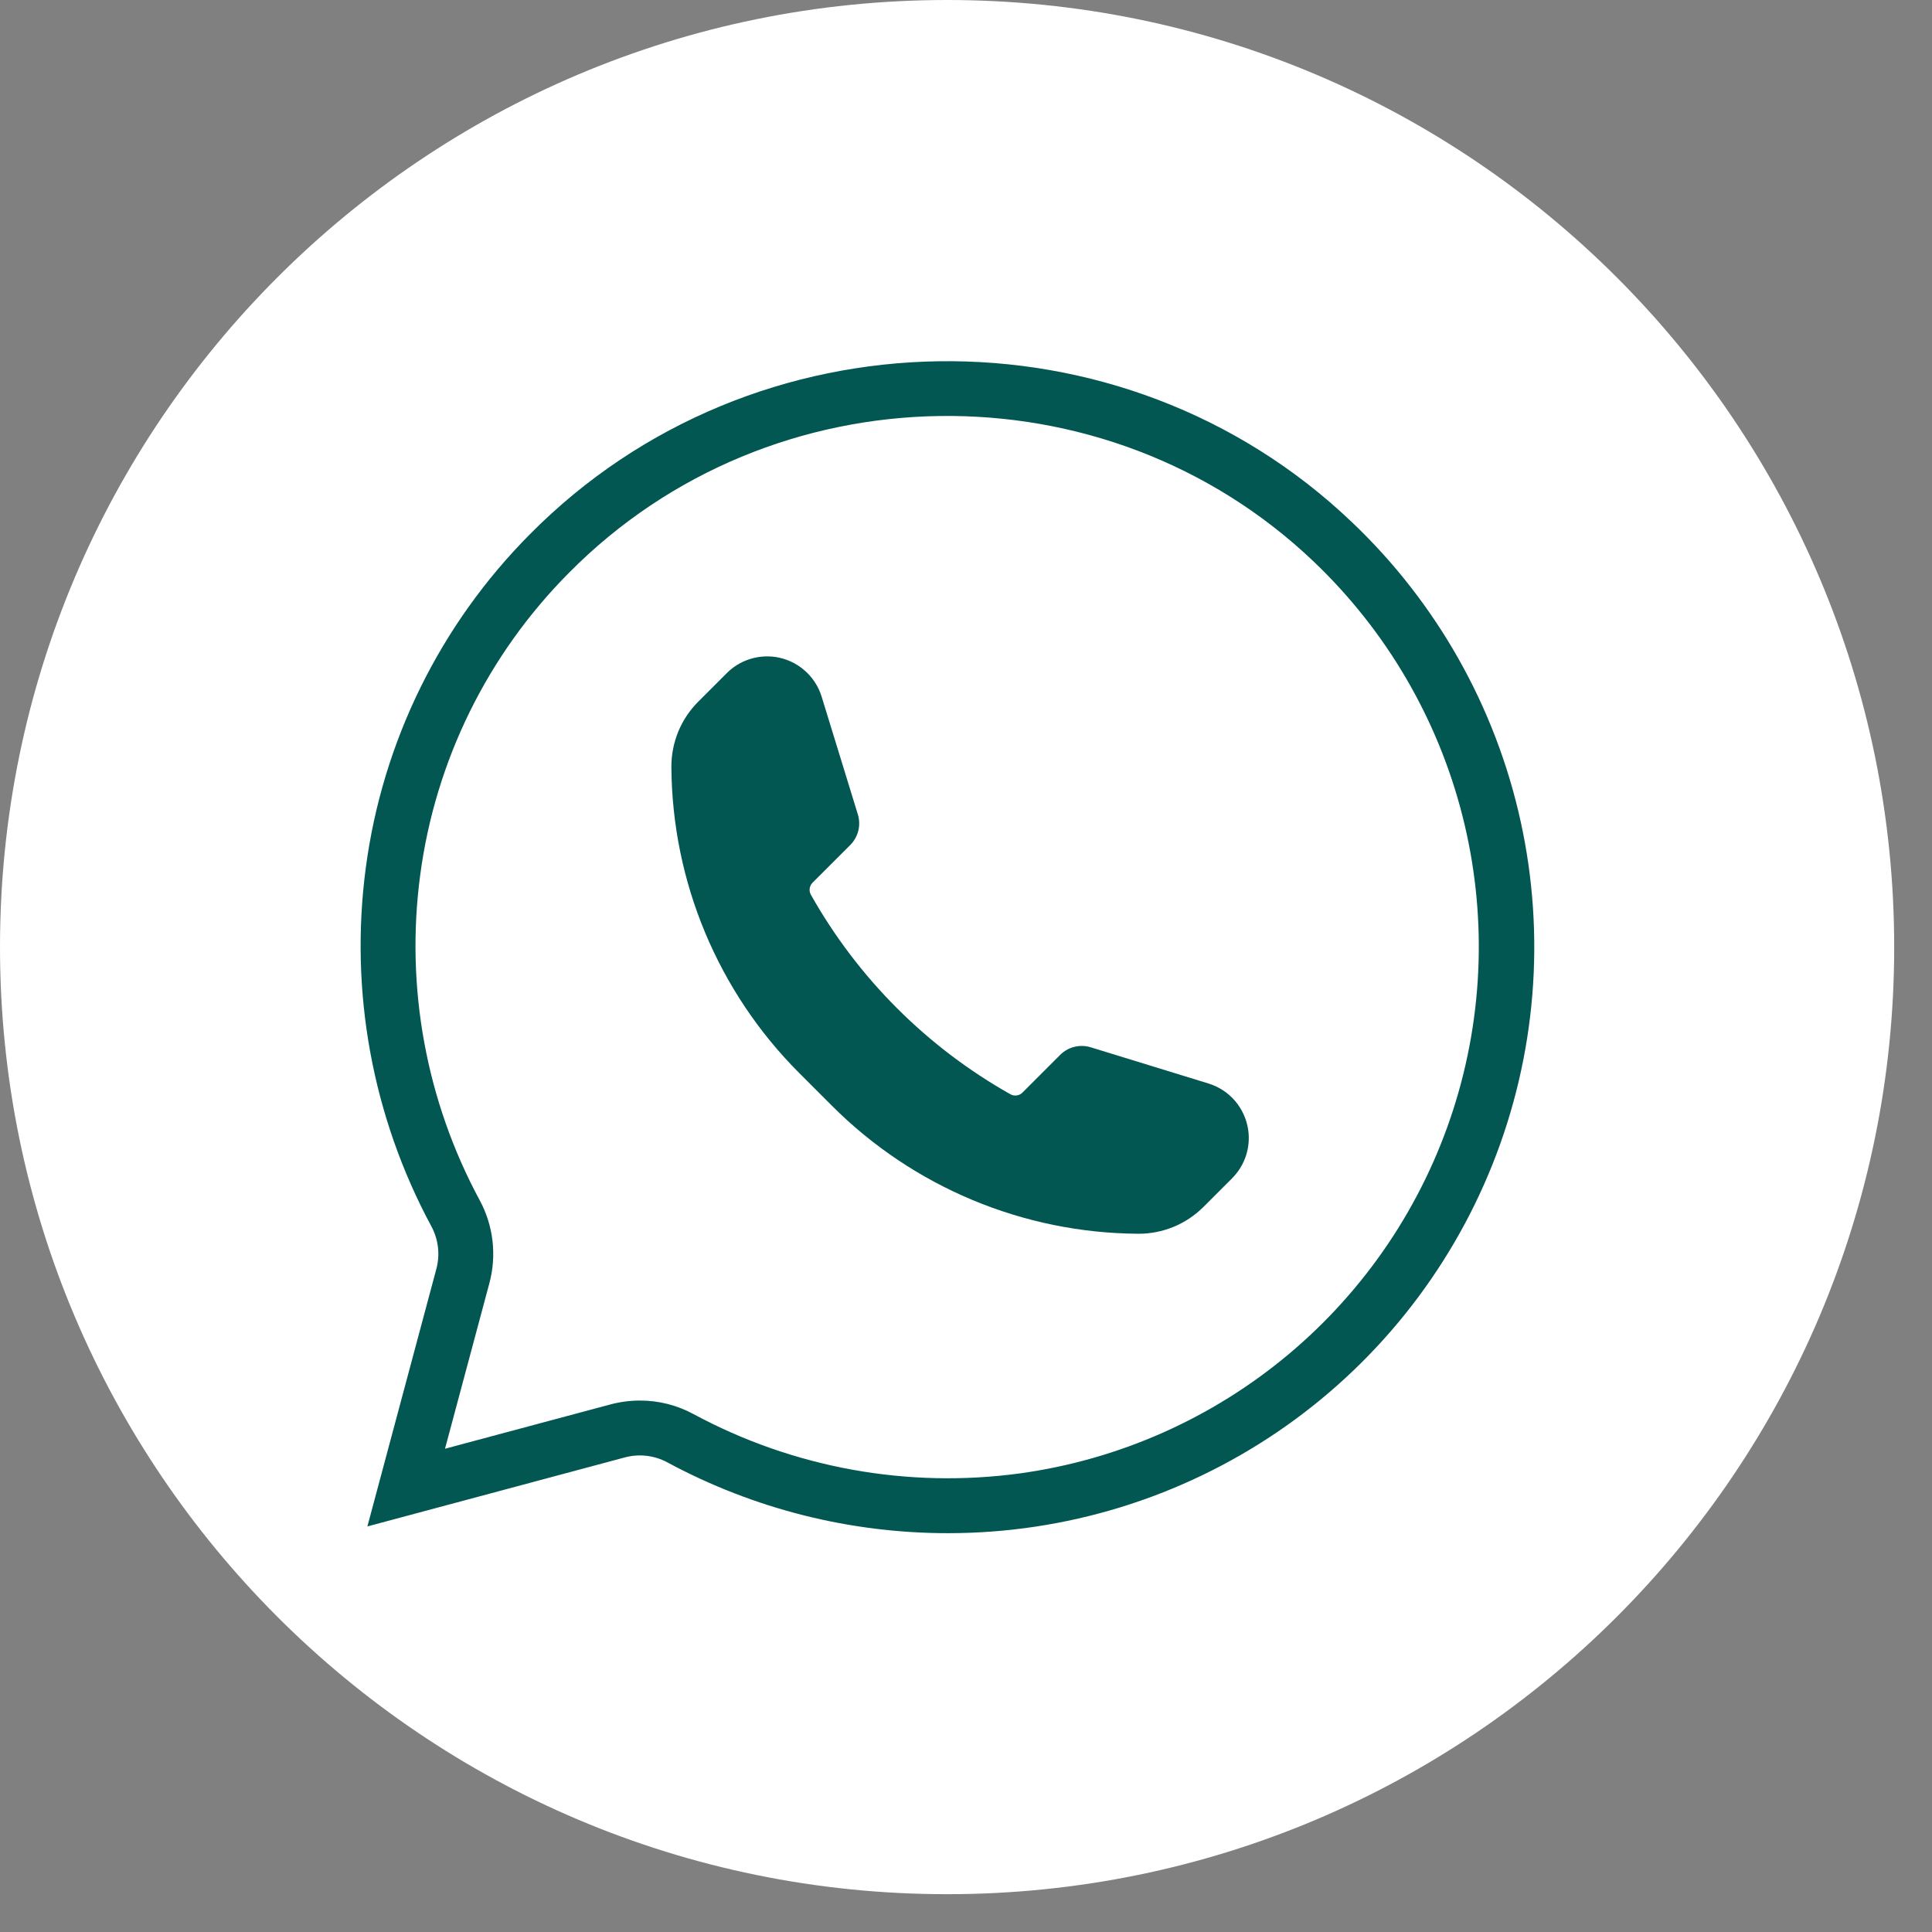
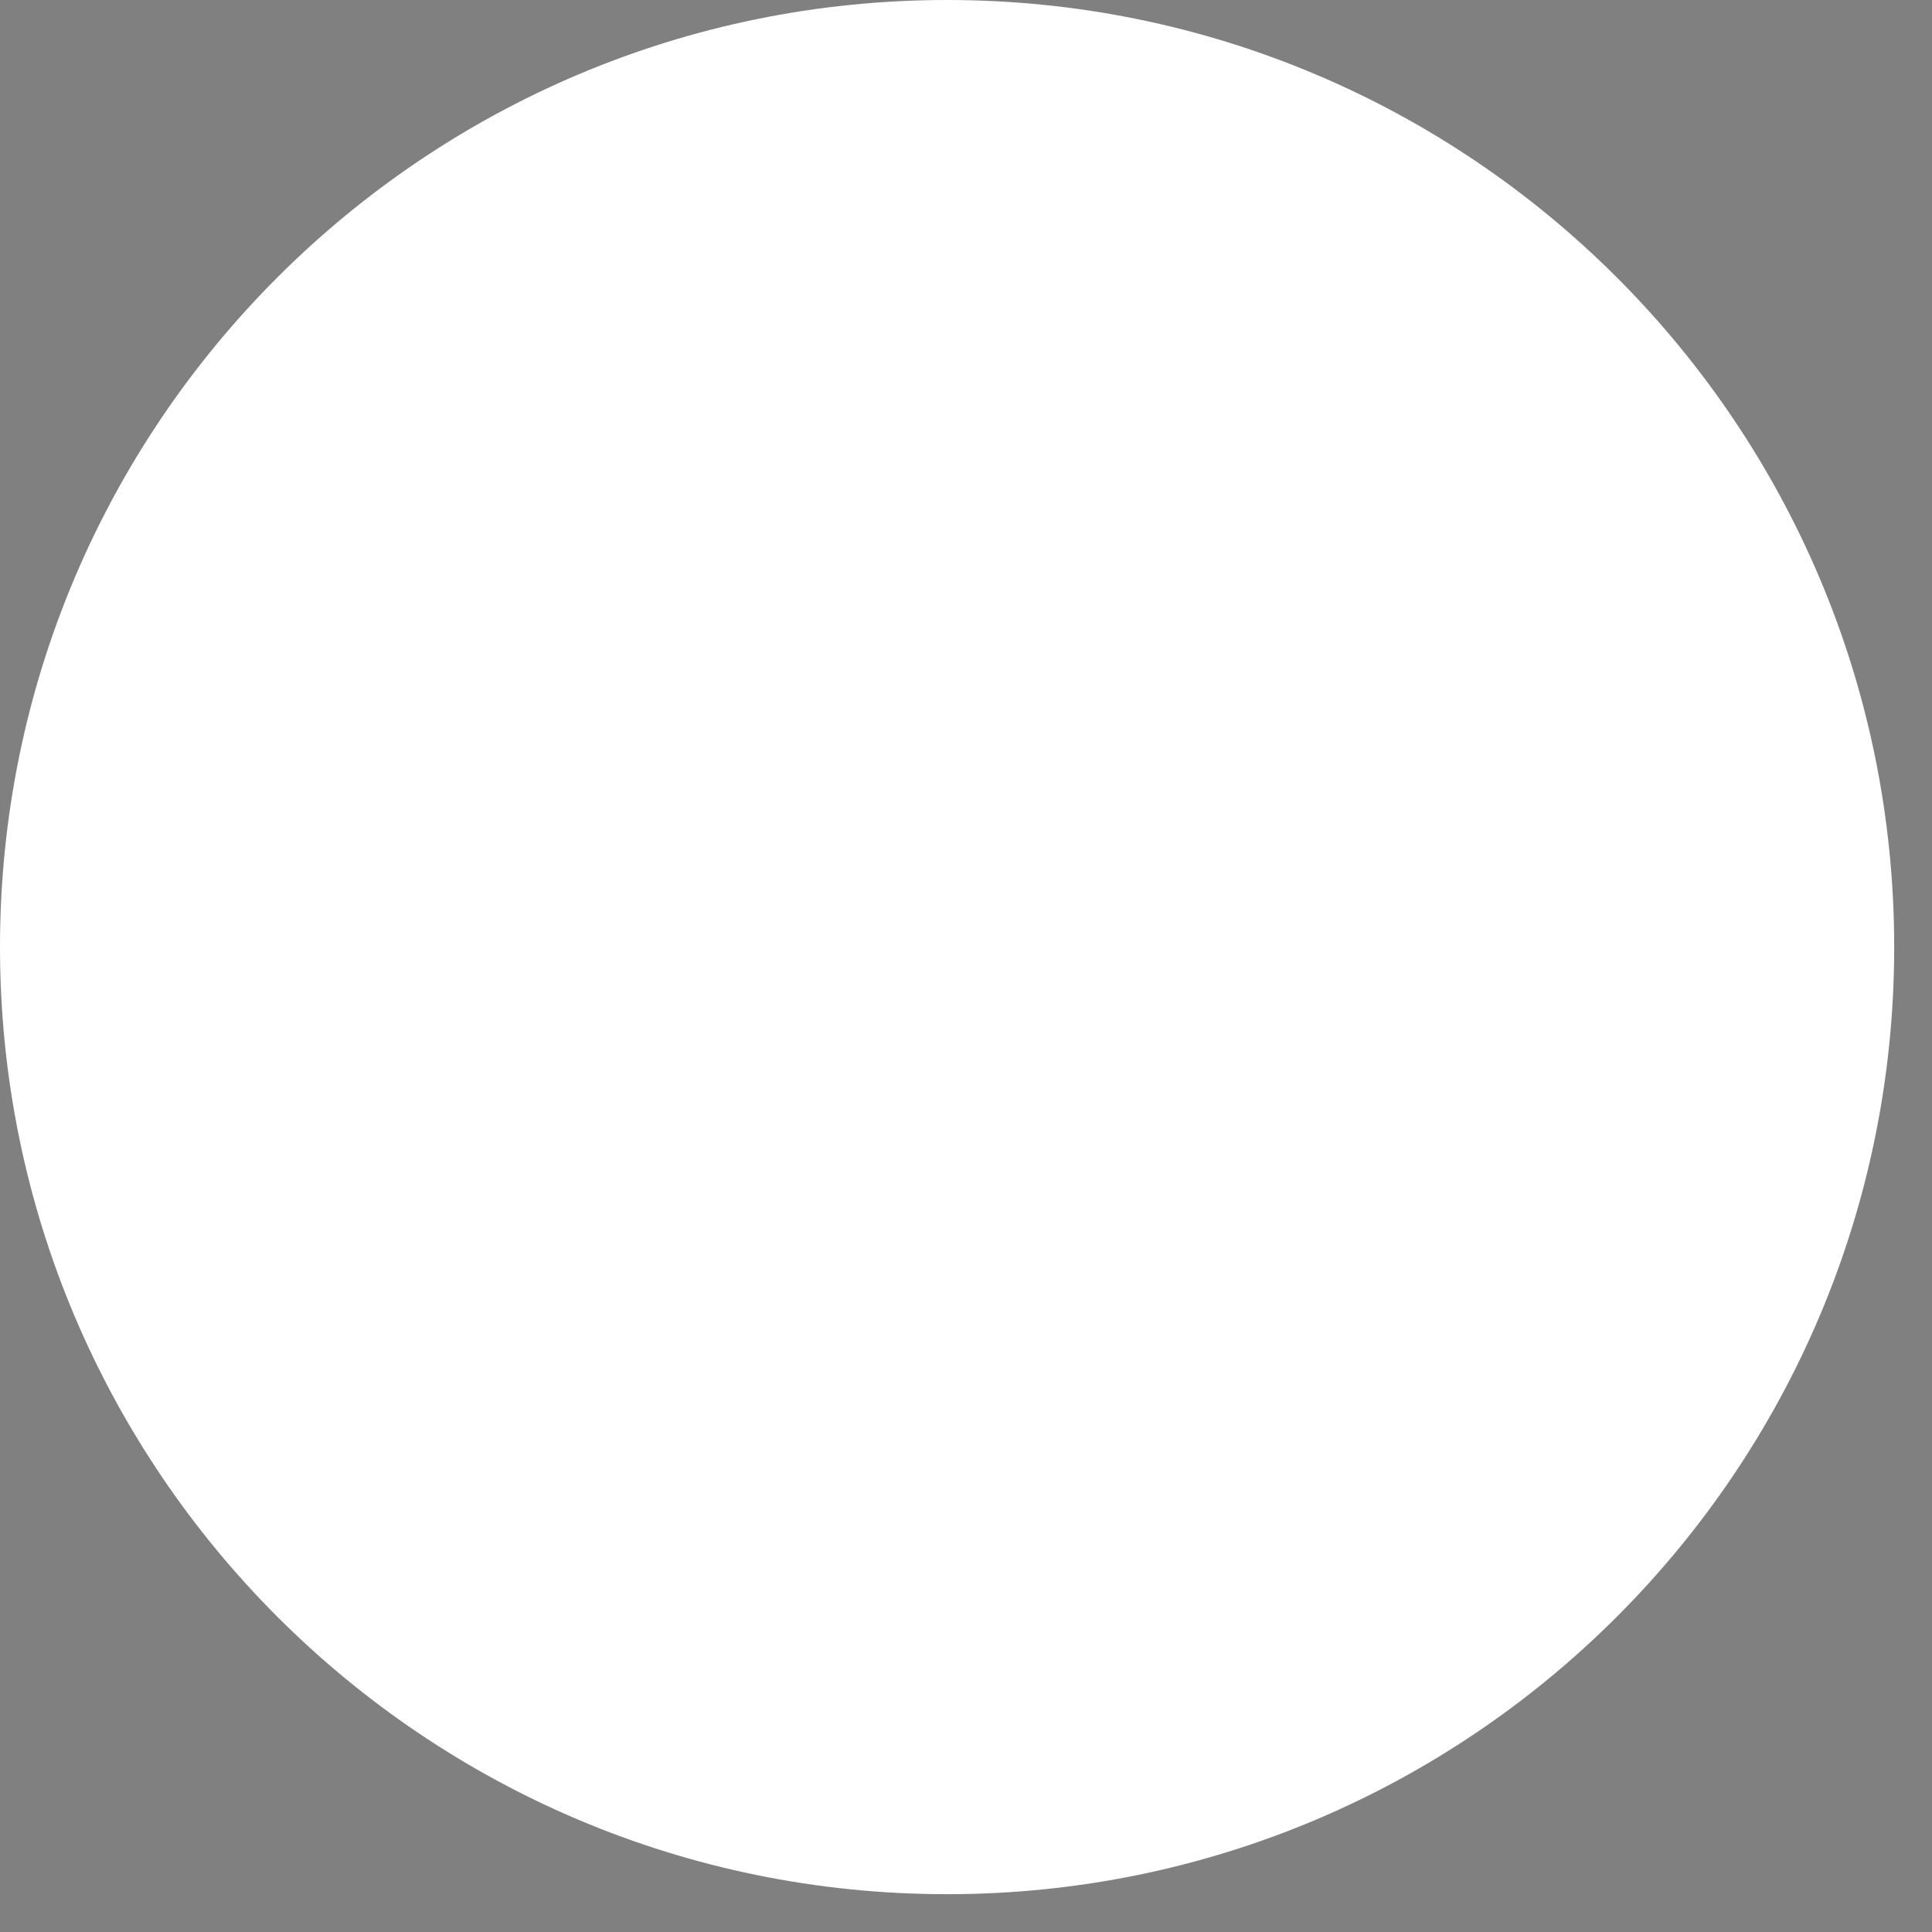
<svg xmlns="http://www.w3.org/2000/svg" width="51" height="51" viewBox="0 0 51 51" fill="none">
  <rect x="0" y="0" width="51" height="51" fill="#808080" stroke="none" />
  <g clip-path="url(#clip0_1_32)">
    <path d="M25.001 50.002C38.809 50.002 50.002 38.809 50.002 25.001C50.002 11.193 38.809 0 25.001 0C11.193 0 0 11.193 0 25.001C0 38.809 11.193 50.002 25.001 50.002Z" fill="white" />
-     <path d="M31.769 31.859L32.524 31.104C32.689 30.939 32.814 30.737 32.888 30.515C32.962 30.293 32.983 30.056 32.949 29.825C32.908 29.543 32.788 29.278 32.603 29.062C32.417 28.845 32.174 28.686 31.902 28.602L28.793 27.646C28.653 27.603 28.504 27.599 28.361 27.634C28.219 27.669 28.089 27.743 27.986 27.846L26.99 28.842C26.949 28.883 26.896 28.91 26.838 28.917C26.78 28.925 26.722 28.914 26.671 28.885C24.468 27.644 22.647 25.823 21.406 23.62C21.377 23.569 21.366 23.511 21.374 23.453C21.382 23.396 21.408 23.342 21.449 23.301L22.445 22.306C22.548 22.202 22.622 22.072 22.657 21.93C22.692 21.788 22.688 21.638 22.645 21.498L21.689 18.389C21.605 18.117 21.446 17.874 21.229 17.689C21.013 17.503 20.748 17.383 20.467 17.342C20.235 17.309 19.999 17.33 19.776 17.404C19.554 17.477 19.352 17.602 19.187 17.767L18.432 18.522C18.205 18.749 18.026 19.018 17.904 19.314C17.783 19.611 17.721 19.928 17.723 20.248C17.742 23.28 18.955 26.183 21.099 28.327L21.964 29.192C24.108 31.336 27.01 32.549 30.042 32.568C30.363 32.57 30.68 32.508 30.977 32.387C31.273 32.265 31.542 32.086 31.769 31.859Z" fill="#025753" />
-     <path d="M25.03 40.472C22.441 40.474 19.892 39.831 17.613 38.601C17.265 38.415 16.859 38.37 16.48 38.476L9.698 40.294L11.515 33.511C11.621 33.132 11.576 32.726 11.39 32.378C9.829 29.483 9.222 26.169 9.656 22.908C10.097 19.576 11.621 16.481 13.992 14.099C19.889 8.141 29.619 7.997 35.682 13.779C37.926 15.909 39.479 18.663 40.142 21.686C40.805 24.708 40.546 27.86 39.399 30.734C38.252 33.608 36.27 36.072 33.709 37.808C31.147 39.544 28.124 40.472 25.03 40.472ZM16.898 36.971C17.389 36.971 17.872 37.093 18.304 37.327C20.939 38.748 23.956 39.297 26.923 38.894C29.539 38.533 32 37.44 34.023 35.743C36.047 34.045 37.55 31.811 38.36 29.297C39.17 26.783 39.255 24.092 38.604 21.532C37.953 18.972 36.593 16.648 34.681 14.827C29.186 9.586 20.367 9.717 15.022 15.118C12.873 17.277 11.492 20.081 11.092 23.101C10.698 26.057 11.248 29.061 12.664 31.686C13.027 32.359 13.117 33.148 12.915 33.886L11.747 38.243L16.104 37.076C16.363 37.006 16.63 36.971 16.898 36.971Z" fill="#025753" />
  </g>
  <defs>
    <clipPath id="clip0_1_32">
      <rect width="50.002" height="50.002" fill="white" />
    </clipPath>
  </defs>
</svg>